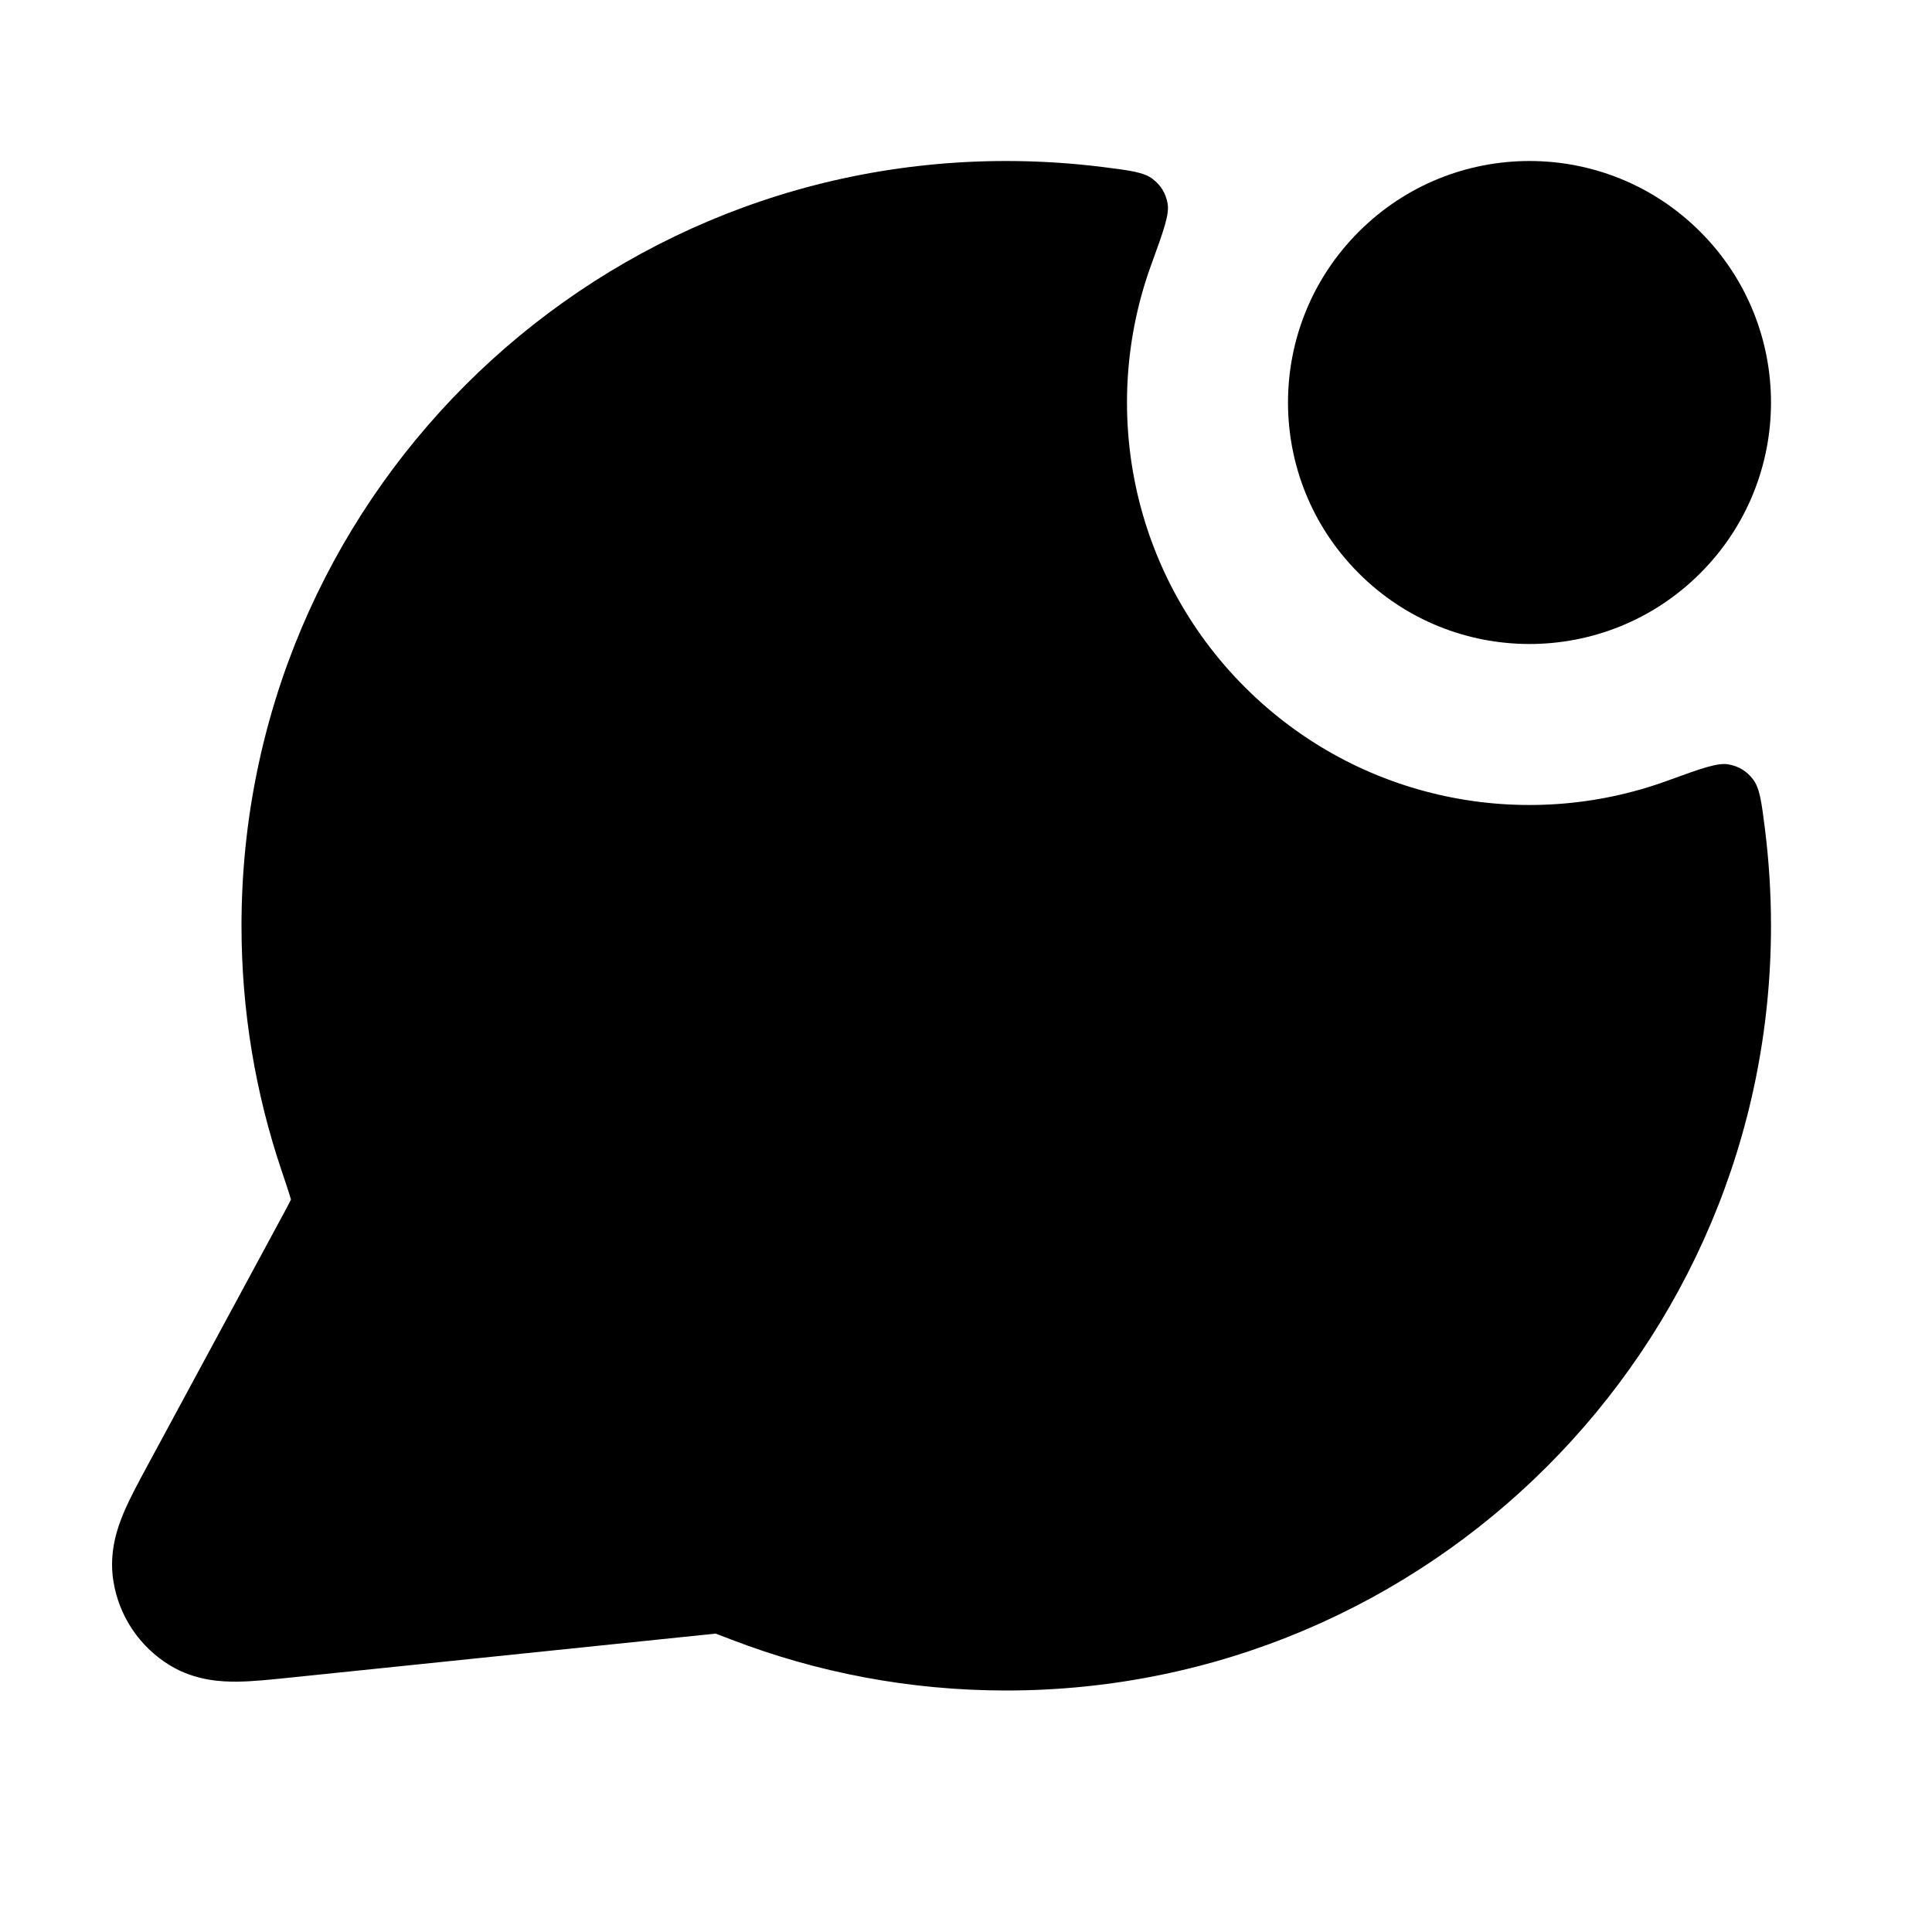
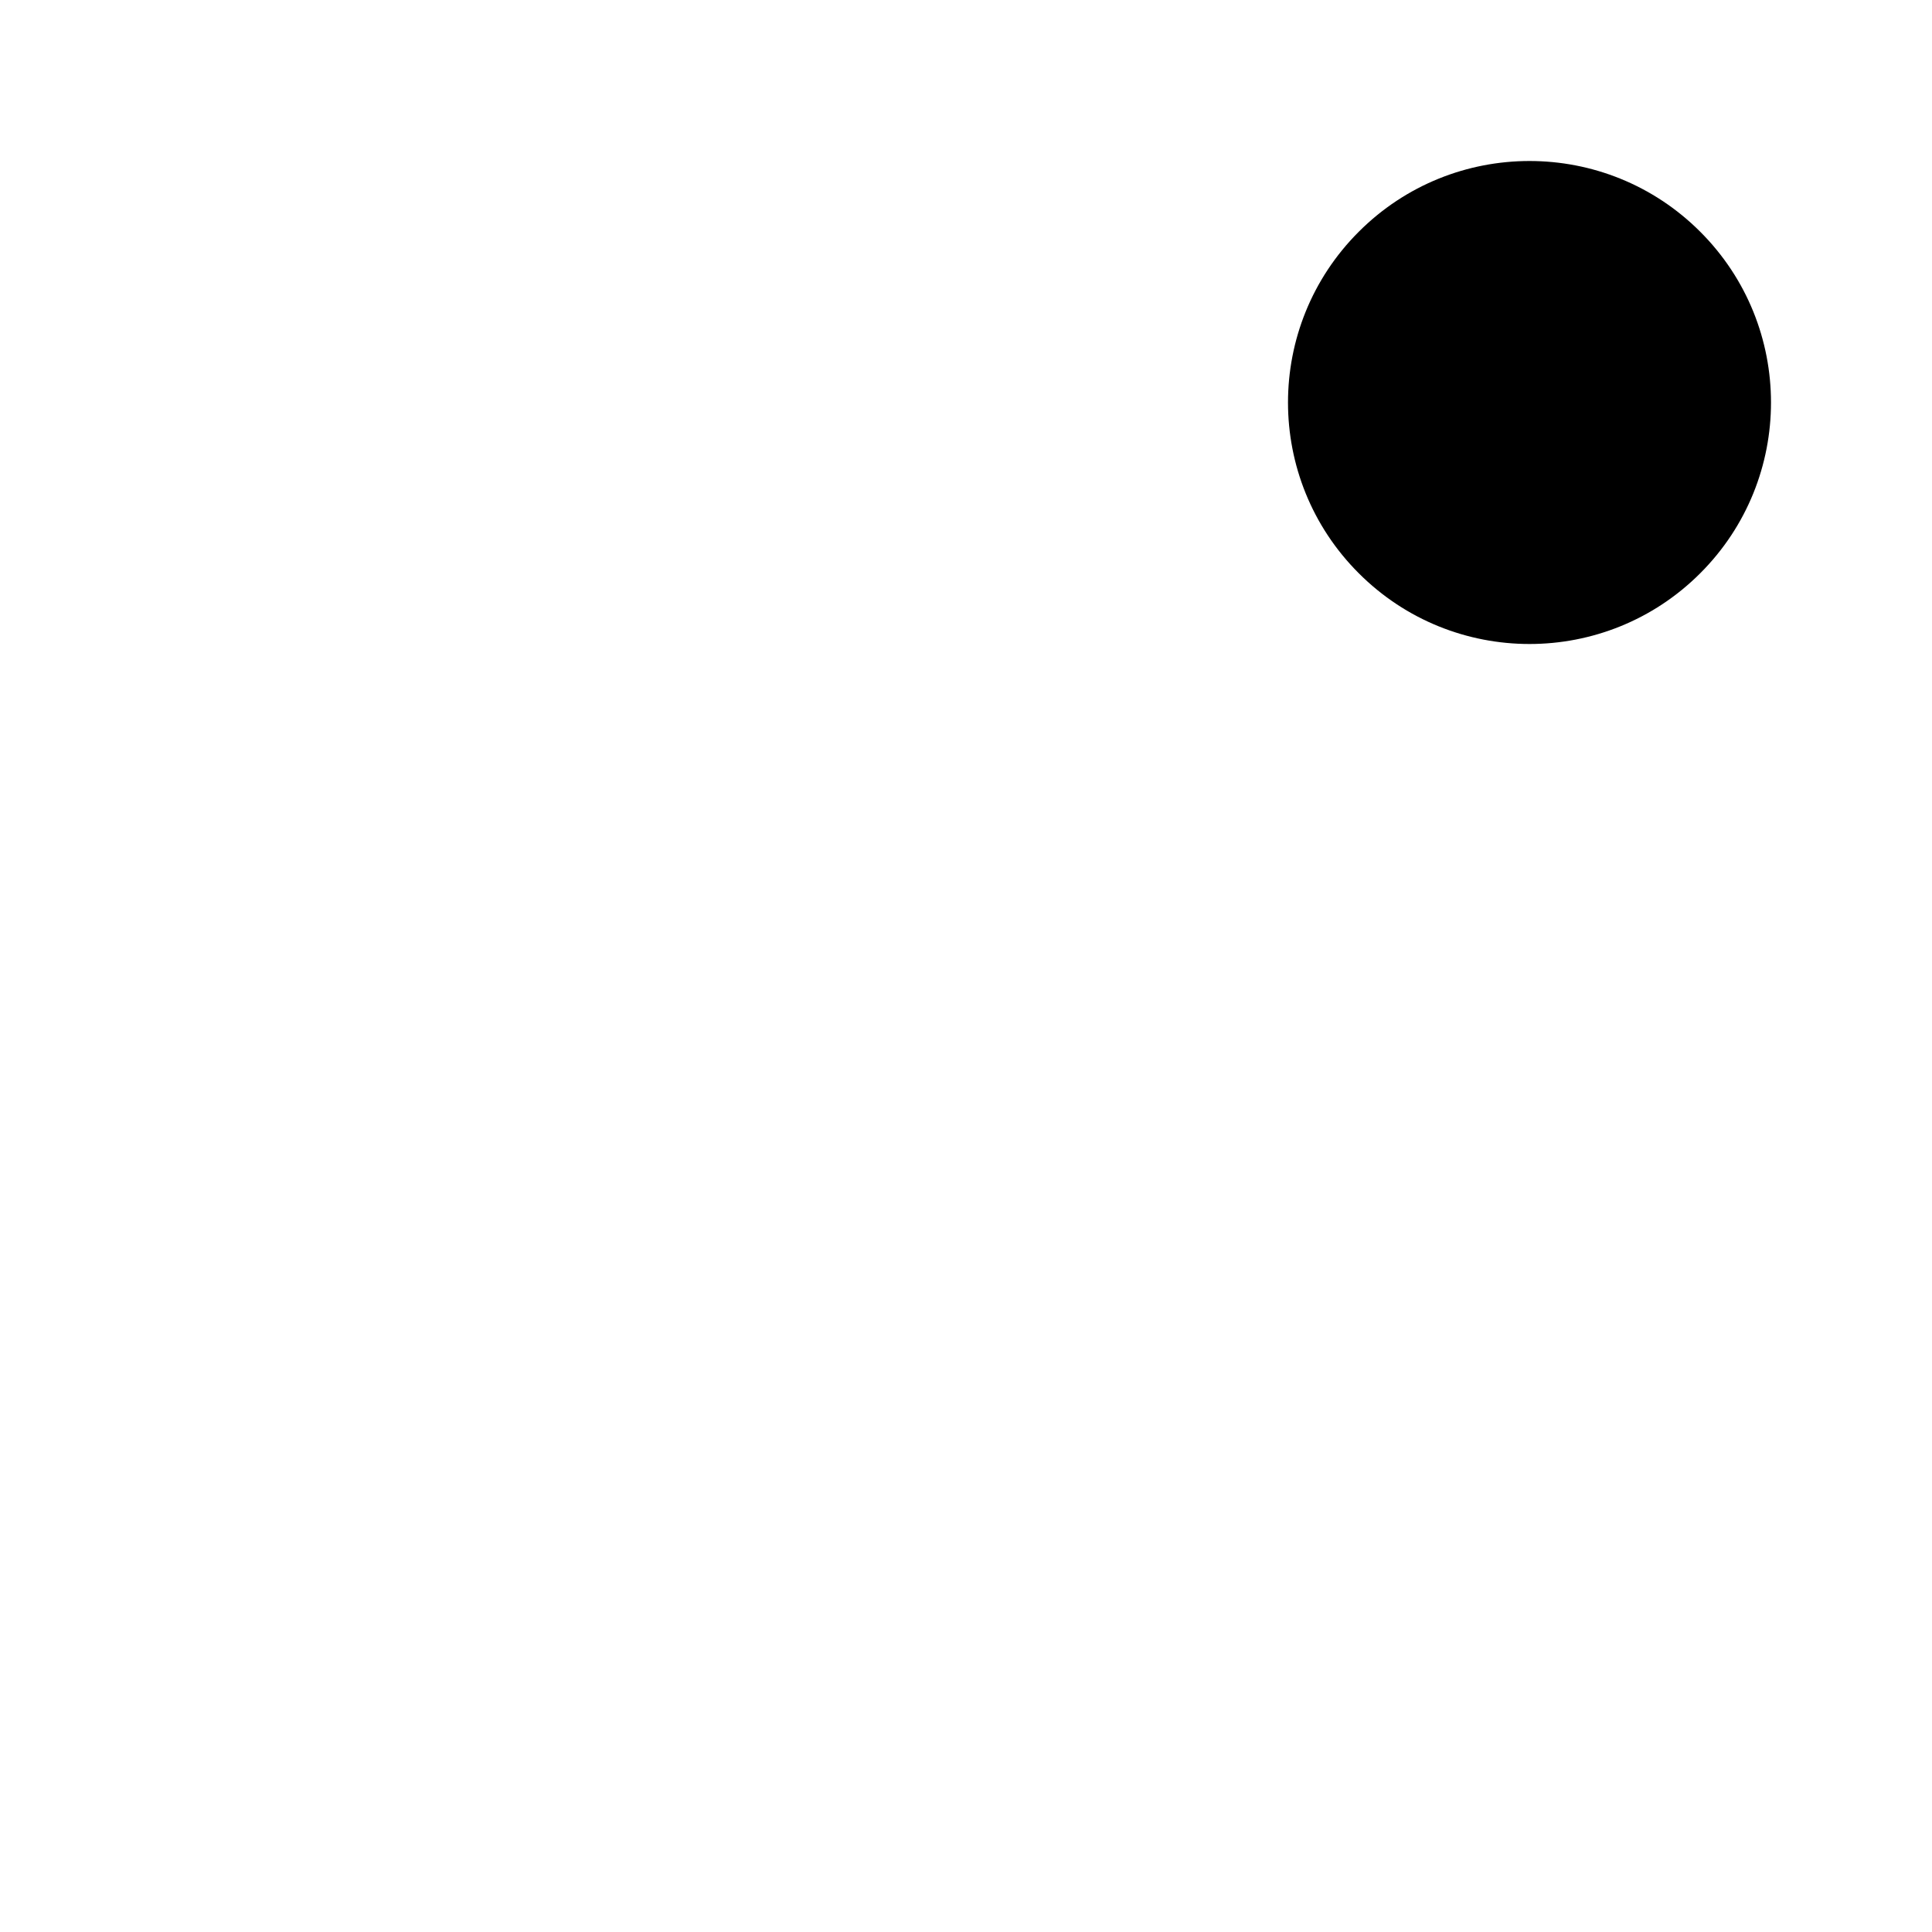
<svg xmlns="http://www.w3.org/2000/svg" width="24" height="24" viewBox="0 0 24 24" fill="none">
  <path d="M21.121 2.879C22.293 4.05 22.293 5.95 21.121 7.121C19.95 8.293 18.05 8.293 16.879 7.121C15.707 5.95 15.707 4.05 16.879 2.879C18.05 1.707 19.95 1.707 21.121 2.879Z" fill="black" />
-   <path d="M21.925 10.299C21.882 9.958 21.86 9.788 21.775 9.679C21.696 9.578 21.602 9.52 21.475 9.496C21.34 9.47 21.132 9.546 20.717 9.697C18.947 10.343 16.885 9.956 15.464 8.536C14.044 7.115 13.657 5.053 14.303 3.283C14.454 2.868 14.53 2.66 14.504 2.525C14.48 2.399 14.422 2.304 14.321 2.225C14.213 2.14 14.042 2.118 13.701 2.075C13.307 2.026 12.907 2 12.5 2C7.253 2 3 6.253 3 11.5C3 12.56 3.174 13.581 3.496 14.536C3.552 14.704 3.586 14.803 3.607 14.877L3.614 14.901L3.611 14.909C3.585 14.962 3.547 15.033 3.475 15.165L1.823 18.223C1.721 18.412 1.614 18.61 1.541 18.782C1.468 18.953 1.349 19.266 1.408 19.638C1.476 20.073 1.732 20.456 2.108 20.686C2.429 20.882 2.764 20.892 2.95 20.89C3.137 20.888 3.36 20.865 3.574 20.843L8.729 20.31C8.812 20.301 8.855 20.297 8.887 20.294L8.891 20.294L8.903 20.298C8.942 20.312 8.995 20.333 9.086 20.368C10.147 20.776 11.298 21 12.5 21C17.747 21 22 16.747 22 11.5C22 11.093 21.974 10.693 21.925 10.299Z" fill="black" />
</svg>